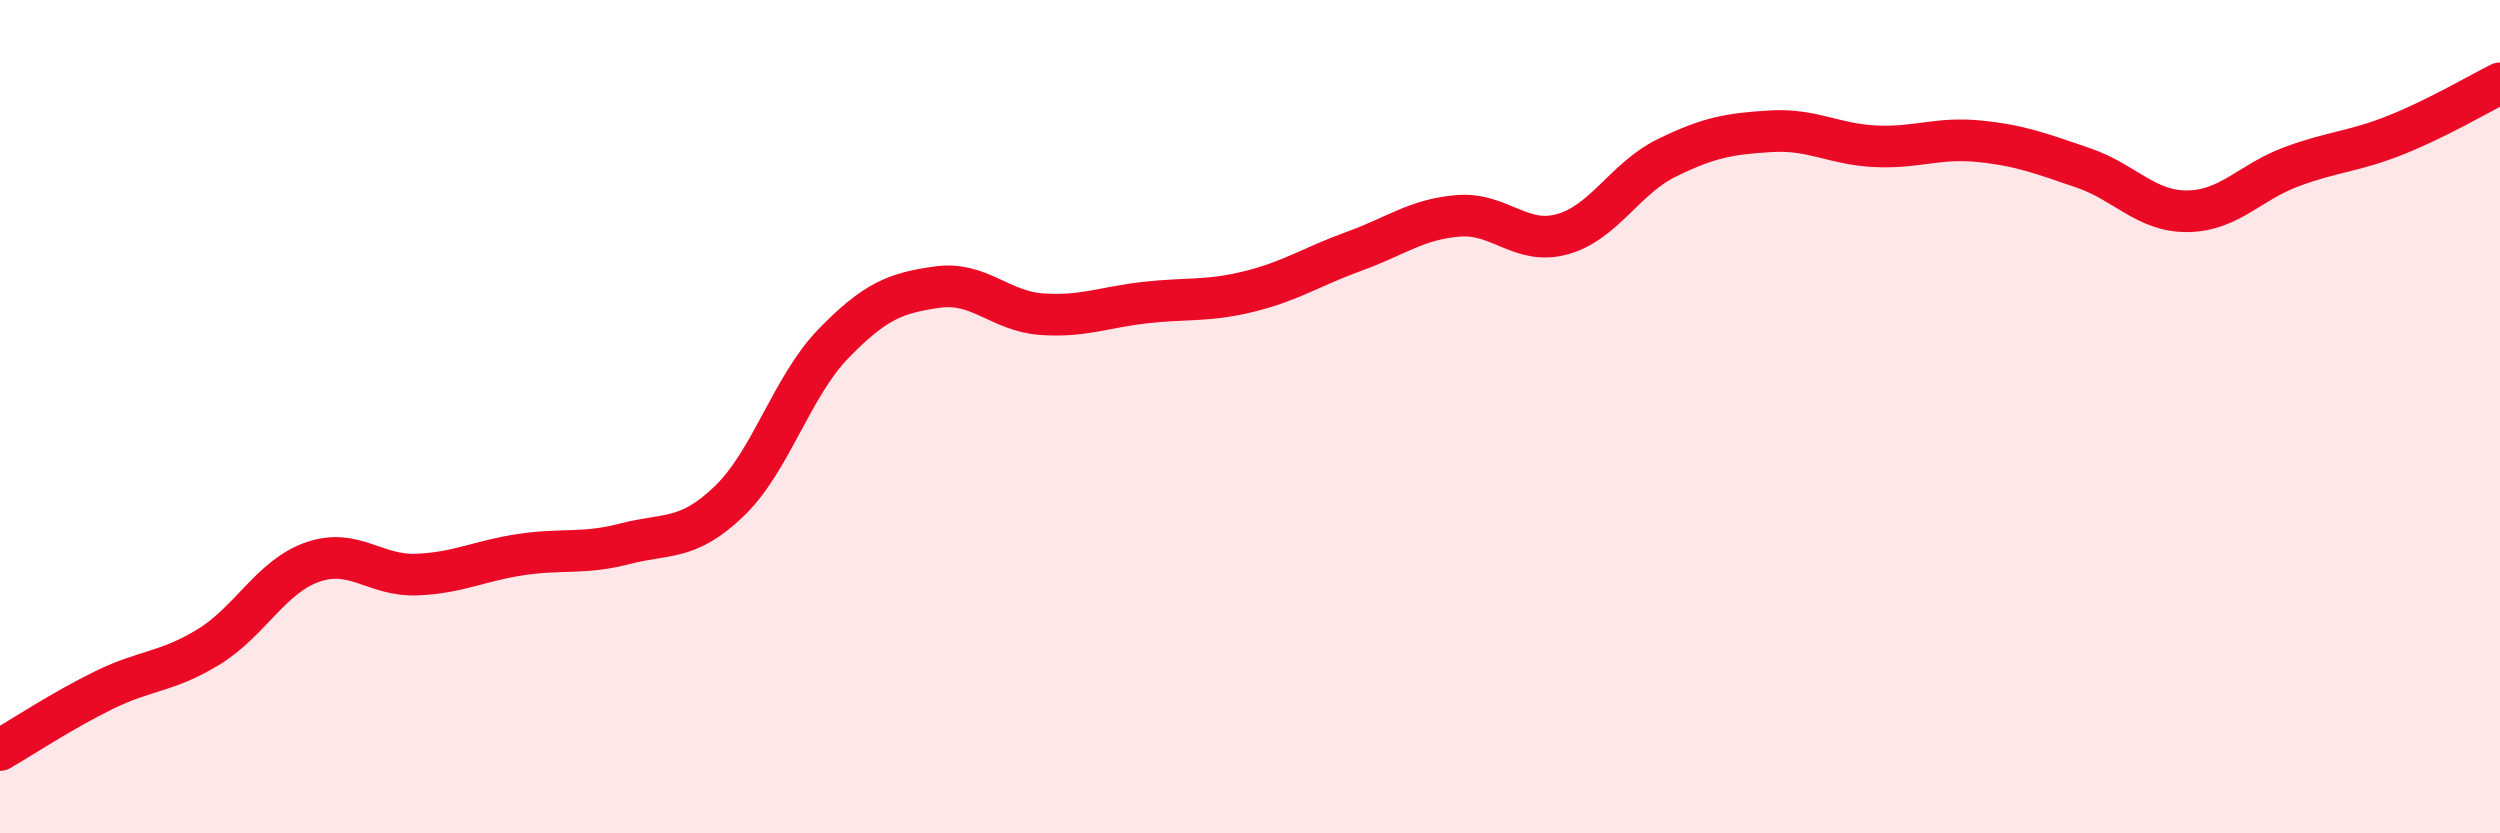
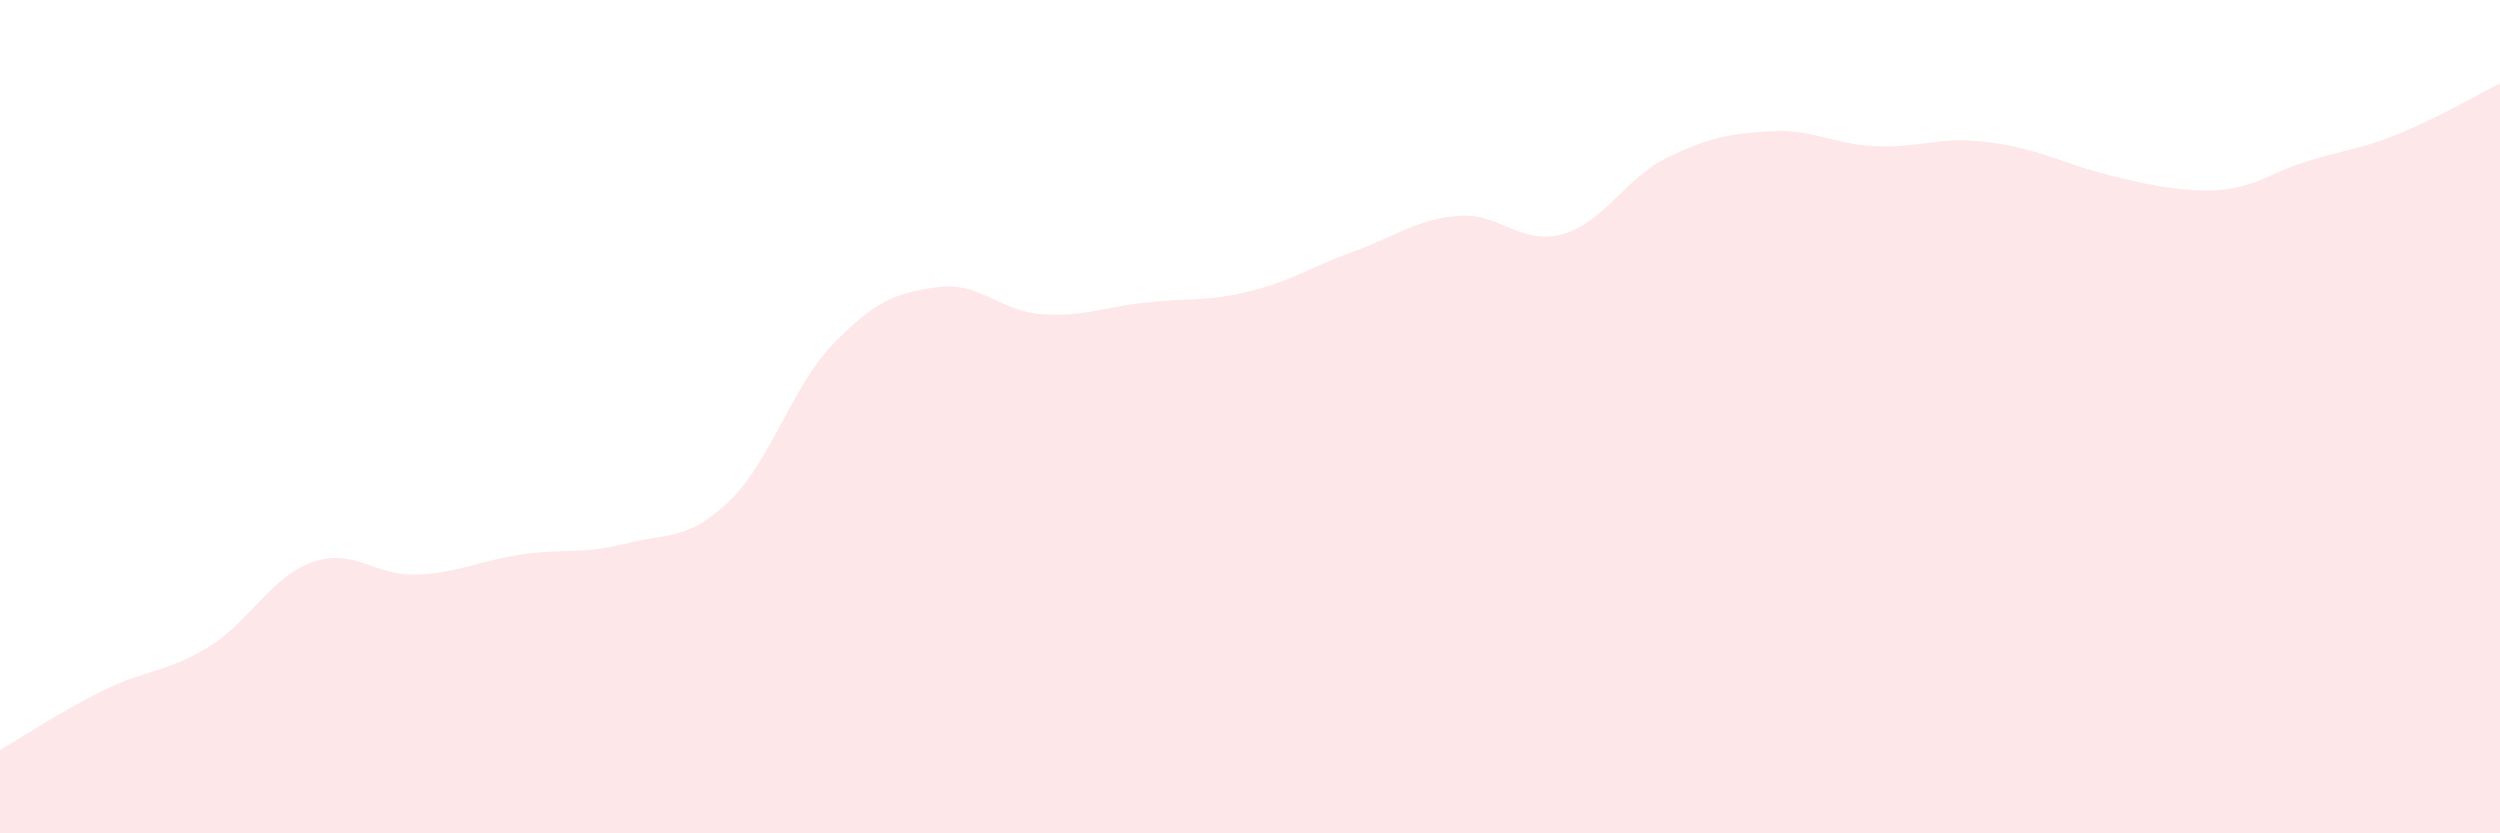
<svg xmlns="http://www.w3.org/2000/svg" width="60" height="20" viewBox="0 0 60 20">
-   <path d="M 0,18 C 0.5,17.71 1.5,17.05 2.5,16.56 C 3.5,16.07 4,16.14 5,15.53 C 6,14.92 6.5,13.84 7.5,13.49 C 8.5,13.14 9,13.83 10,13.79 C 11,13.75 11.5,13.46 12.5,13.31 C 13.5,13.16 14,13.31 15,13.05 C 16,12.79 16.5,12.99 17.5,12.03 C 18.5,11.07 19,9.28 20,8.25 C 21,7.22 21.5,7.03 22.5,6.89 C 23.5,6.75 24,7.47 25,7.54 C 26,7.61 26.5,7.37 27.5,7.26 C 28.5,7.15 29,7.24 30,6.99 C 31,6.74 31.5,6.39 32.5,6.03 C 33.5,5.67 34,5.26 35,5.18 C 36,5.1 36.5,5.9 37.5,5.62 C 38.5,5.34 39,4.28 40,3.79 C 41,3.3 41.5,3.21 42.5,3.15 C 43.5,3.09 44,3.46 45,3.51 C 46,3.56 46.5,3.29 47.5,3.39 C 48.5,3.49 49,3.69 50,4.03 C 51,4.37 51.5,5.08 52.5,5.07 C 53.5,5.06 54,4.37 55,4 C 56,3.63 56.5,3.64 57.5,3.24 C 58.5,2.84 59.5,2.25 60,2L60 20L0 20Z" fill="#EB0A25" opacity="0.1" stroke-linecap="round" stroke-linejoin="round" />
-   <path d="M 0,18 C 0.5,17.71 1.5,17.05 2.5,16.56 C 3.5,16.07 4,16.14 5,15.53 C 6,14.92 6.5,13.84 7.5,13.49 C 8.5,13.14 9,13.83 10,13.79 C 11,13.75 11.5,13.46 12.5,13.31 C 13.5,13.16 14,13.31 15,13.05 C 16,12.79 16.5,12.99 17.5,12.03 C 18.5,11.07 19,9.28 20,8.25 C 21,7.22 21.5,7.03 22.5,6.89 C 23.5,6.75 24,7.47 25,7.54 C 26,7.61 26.5,7.37 27.5,7.26 C 28.5,7.15 29,7.24 30,6.99 C 31,6.74 31.5,6.39 32.5,6.03 C 33.5,5.67 34,5.26 35,5.18 C 36,5.1 36.5,5.9 37.5,5.62 C 38.5,5.34 39,4.28 40,3.79 C 41,3.3 41.5,3.21 42.5,3.15 C 43.5,3.09 44,3.46 45,3.51 C 46,3.56 46.5,3.29 47.5,3.39 C 48.5,3.49 49,3.69 50,4.03 C 51,4.37 51.5,5.08 52.5,5.07 C 53.5,5.06 54,4.37 55,4 C 56,3.63 56.5,3.64 57.5,3.24 C 58.5,2.84 59.5,2.25 60,2" stroke="#EB0A25" stroke-width="1" fill="none" stroke-linecap="round" stroke-linejoin="round" />
+   <path d="M 0,18 C 0.5,17.71 1.5,17.05 2.5,16.56 C 3.5,16.07 4,16.14 5,15.53 C 6,14.92 6.5,13.84 7.5,13.49 C 8.5,13.14 9,13.83 10,13.79 C 11,13.75 11.5,13.46 12.5,13.31 C 13.5,13.16 14,13.31 15,13.05 C 16,12.79 16.5,12.99 17.5,12.03 C 18.5,11.07 19,9.28 20,8.25 C 21,7.22 21.5,7.03 22.5,6.89 C 23.5,6.75 24,7.47 25,7.54 C 26,7.61 26.5,7.37 27.5,7.26 C 28.5,7.15 29,7.24 30,6.99 C 31,6.74 31.5,6.39 32.5,6.03 C 33.5,5.67 34,5.26 35,5.18 C 36,5.1 36.5,5.9 37.5,5.62 C 38.5,5.34 39,4.28 40,3.79 C 41,3.3 41.5,3.21 42.5,3.15 C 43.5,3.09 44,3.46 45,3.51 C 46,3.56 46.5,3.29 47.5,3.39 C 48.5,3.49 49,3.69 50,4.03 C 53.5,5.06 54,4.37 55,4 C 56,3.63 56.5,3.64 57.5,3.24 C 58.5,2.84 59.5,2.25 60,2L60 20L0 20Z" fill="#EB0A25" opacity="0.1" stroke-linecap="round" stroke-linejoin="round" />
</svg>